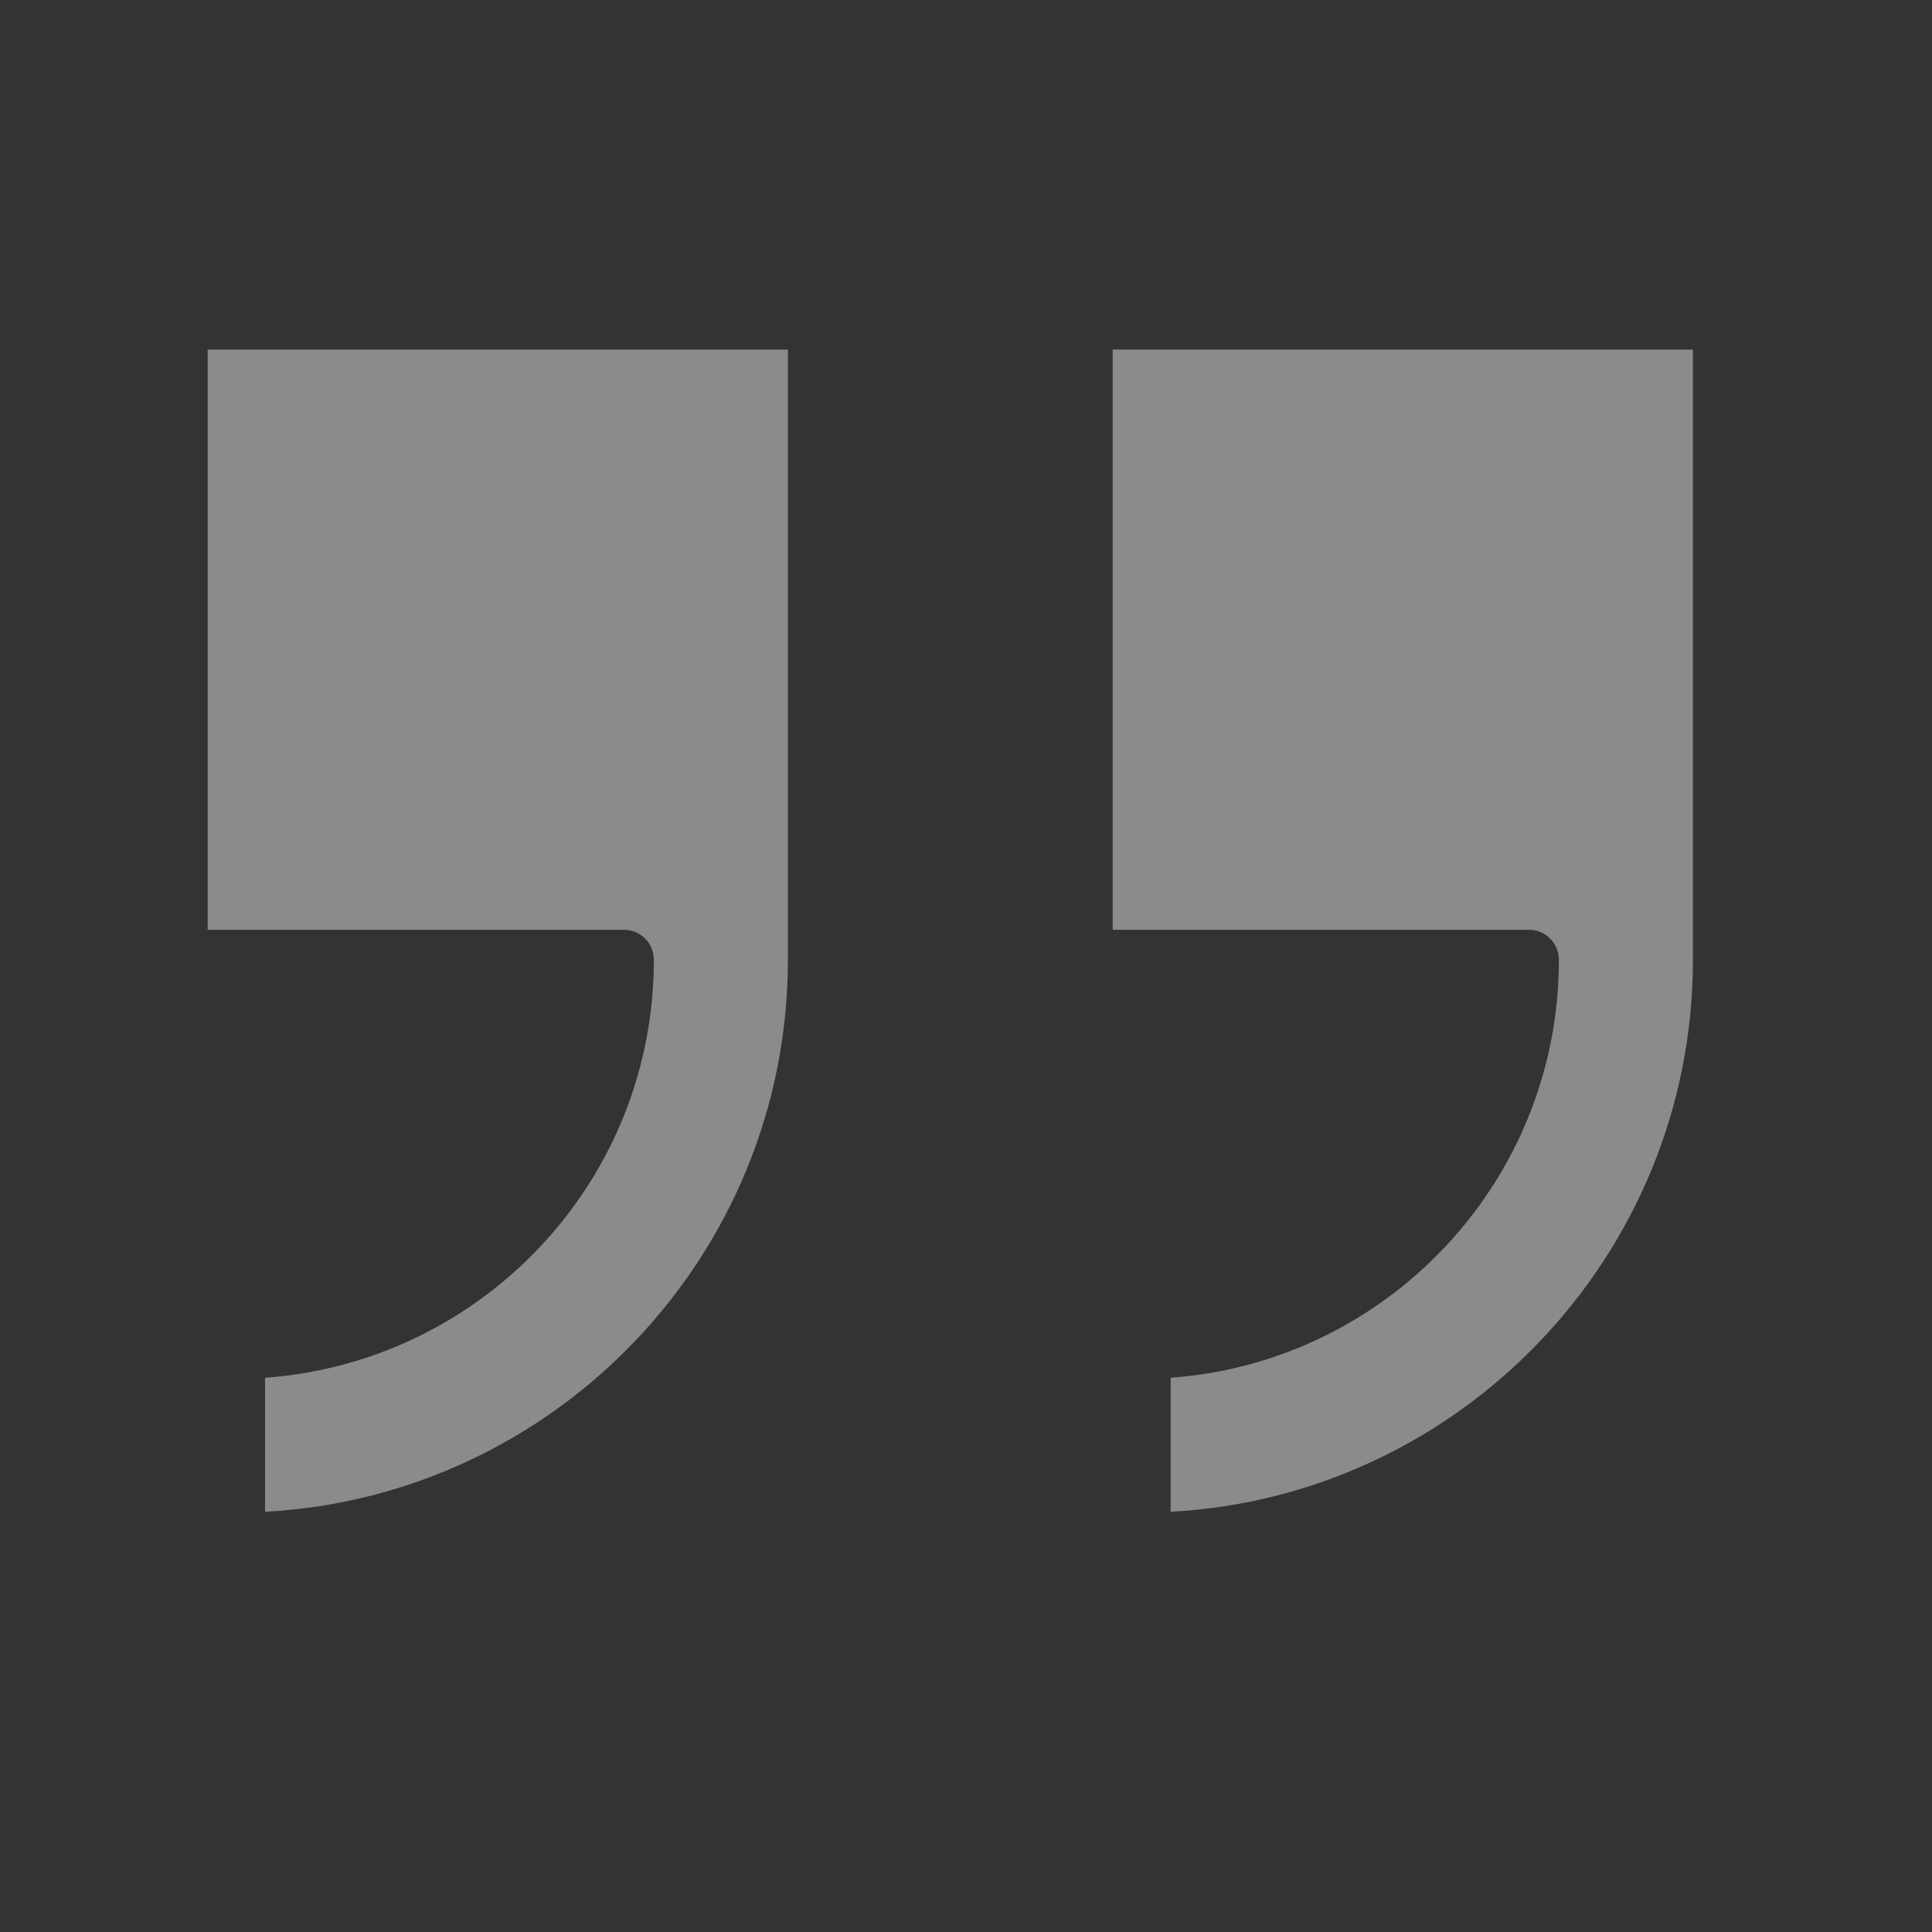
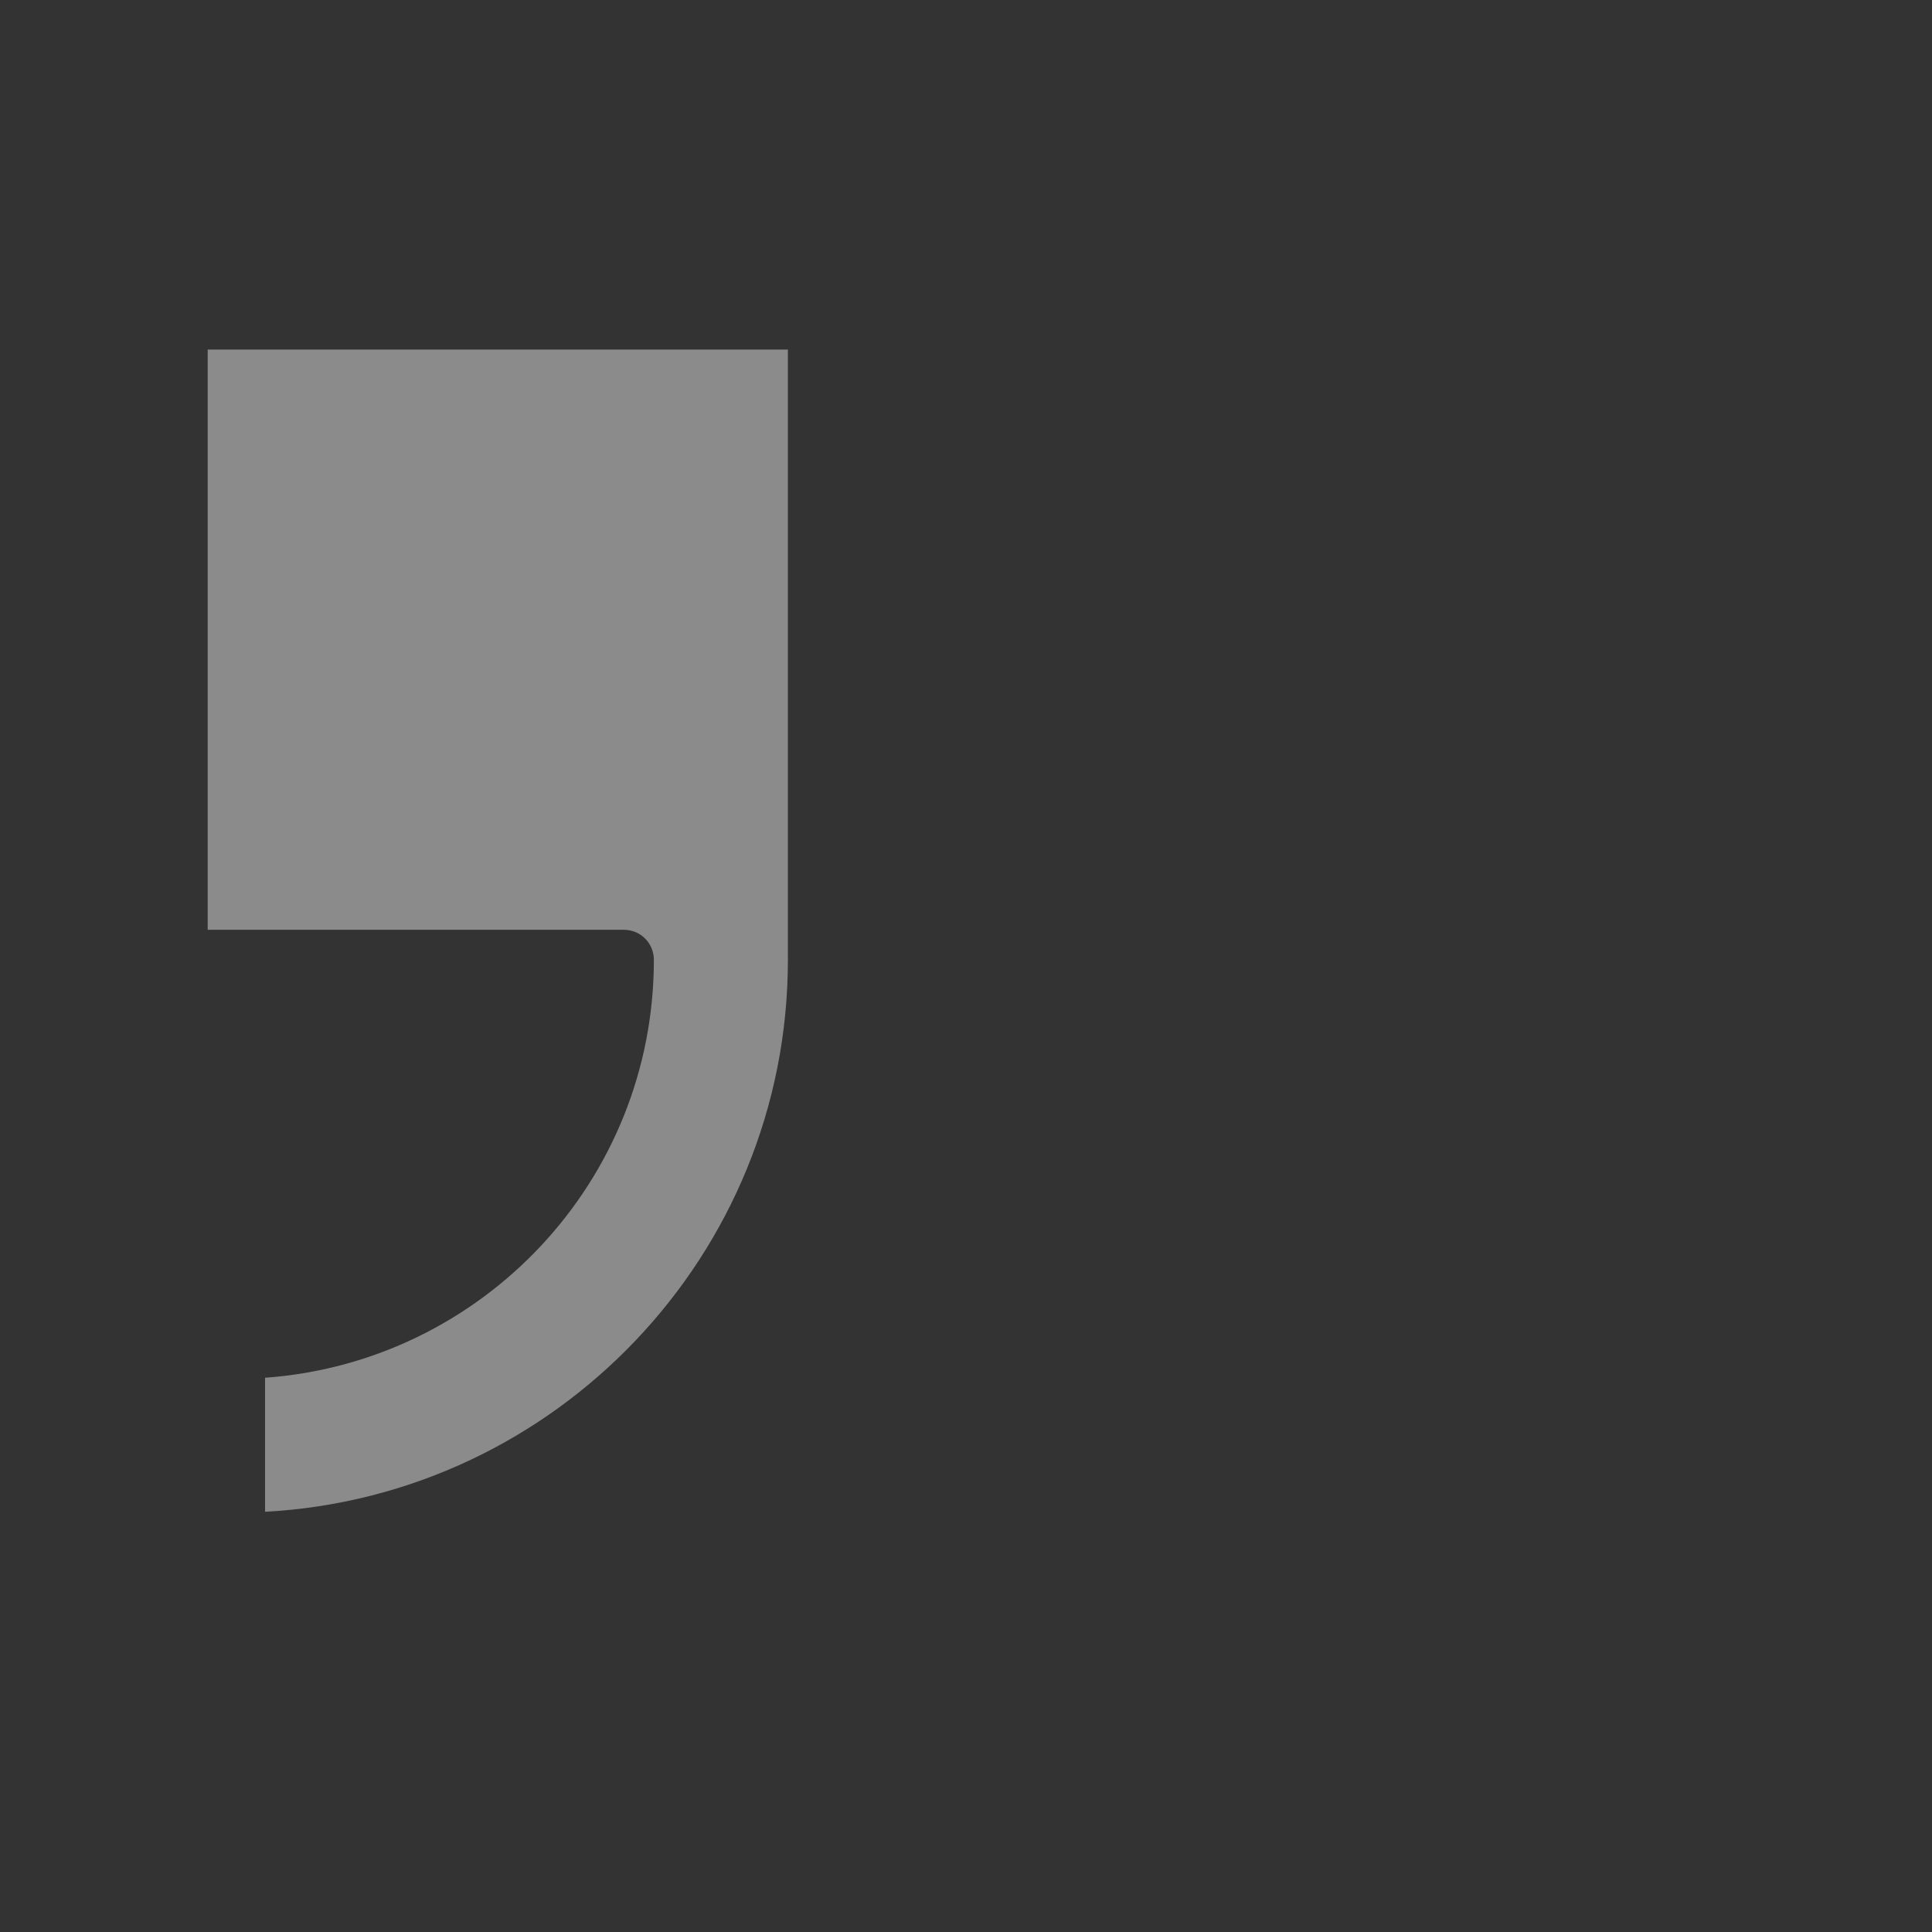
<svg xmlns="http://www.w3.org/2000/svg" width="132" height="132" viewBox="0 0 132 132" fill="none">
  <rect x="0" y="0" width="132" height="132" fill="#333333" stroke="none" />
-   <path d="M76.023 63.525V23.884H115.665V65.587C115.665 85.717 99.825 102.217 79.983 103.29V94.132C94.792 93.06 106.507 80.685 106.507 65.587C106.507 64.432 105.6 63.525 104.445 63.525H76.023Z" fill="white" fill-opacity="0.43" />
  <path d="M14.19 63.525V23.884H53.831V65.587C53.831 85.717 37.991 102.217 18.109 103.29V94.132C32.959 93.06 44.674 80.685 44.674 65.587C44.674 64.432 43.766 63.525 42.611 63.525H14.19Z" fill="white" fill-opacity="0.43" />
</svg>